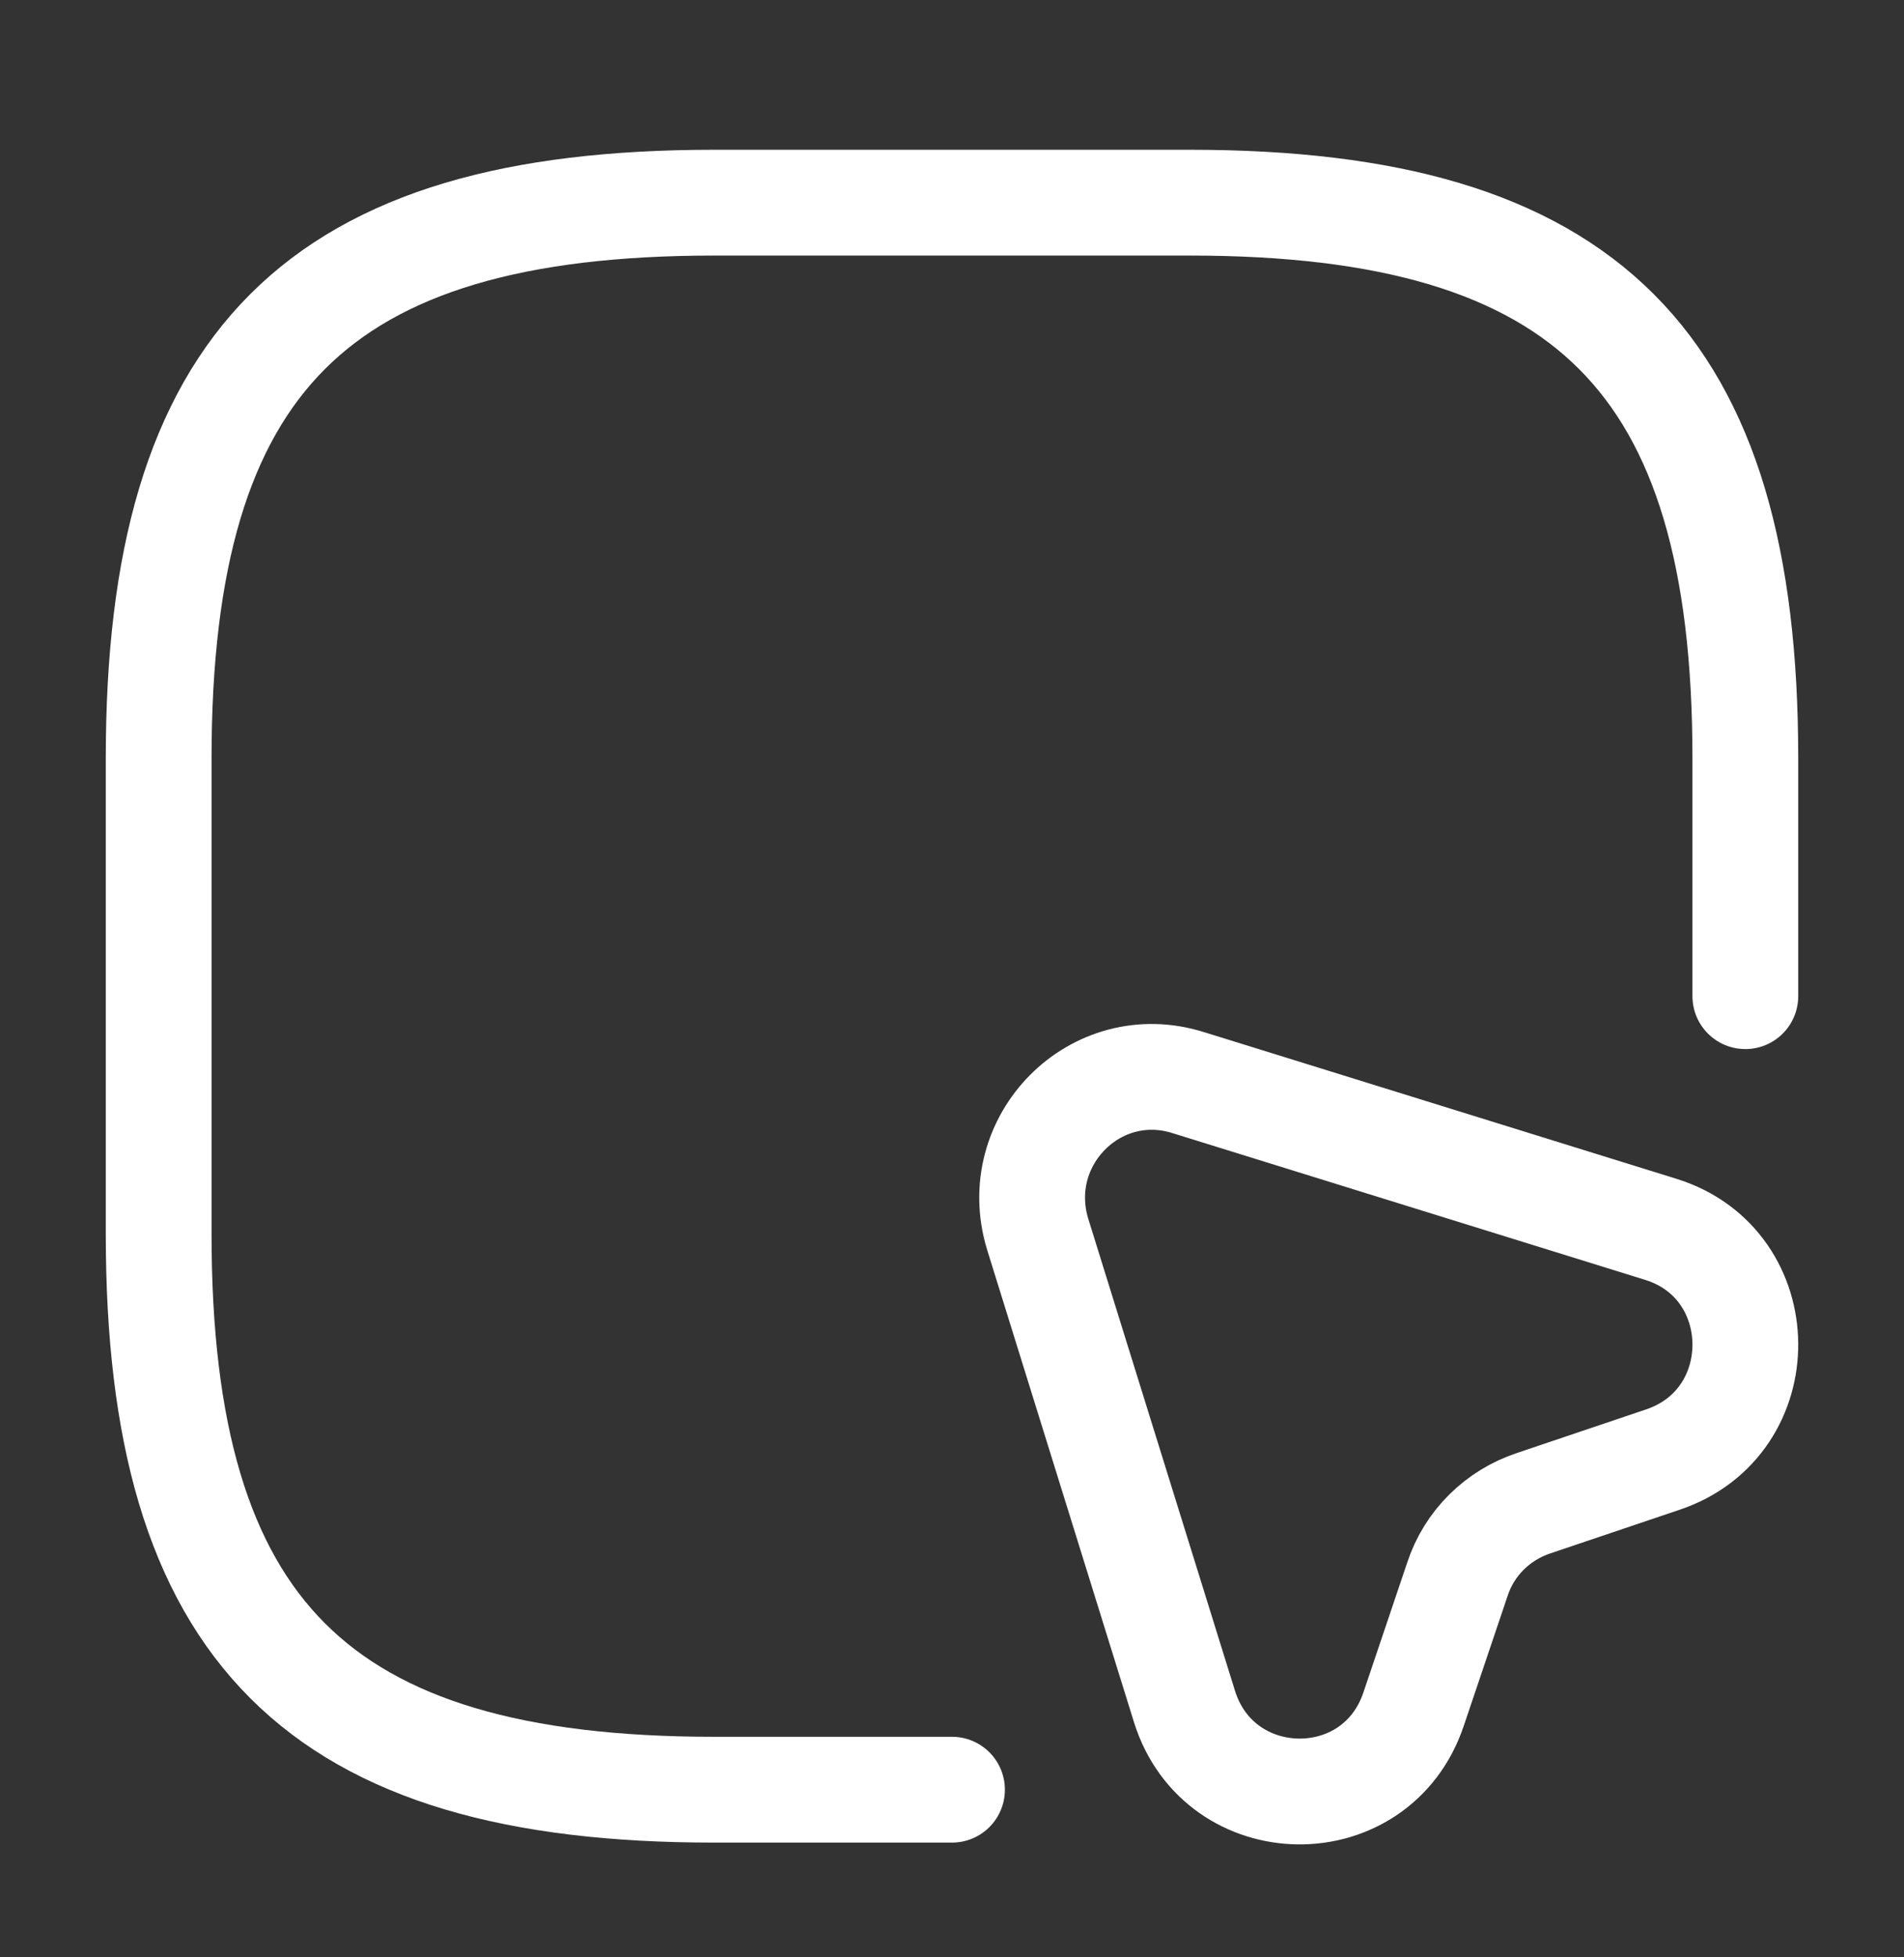
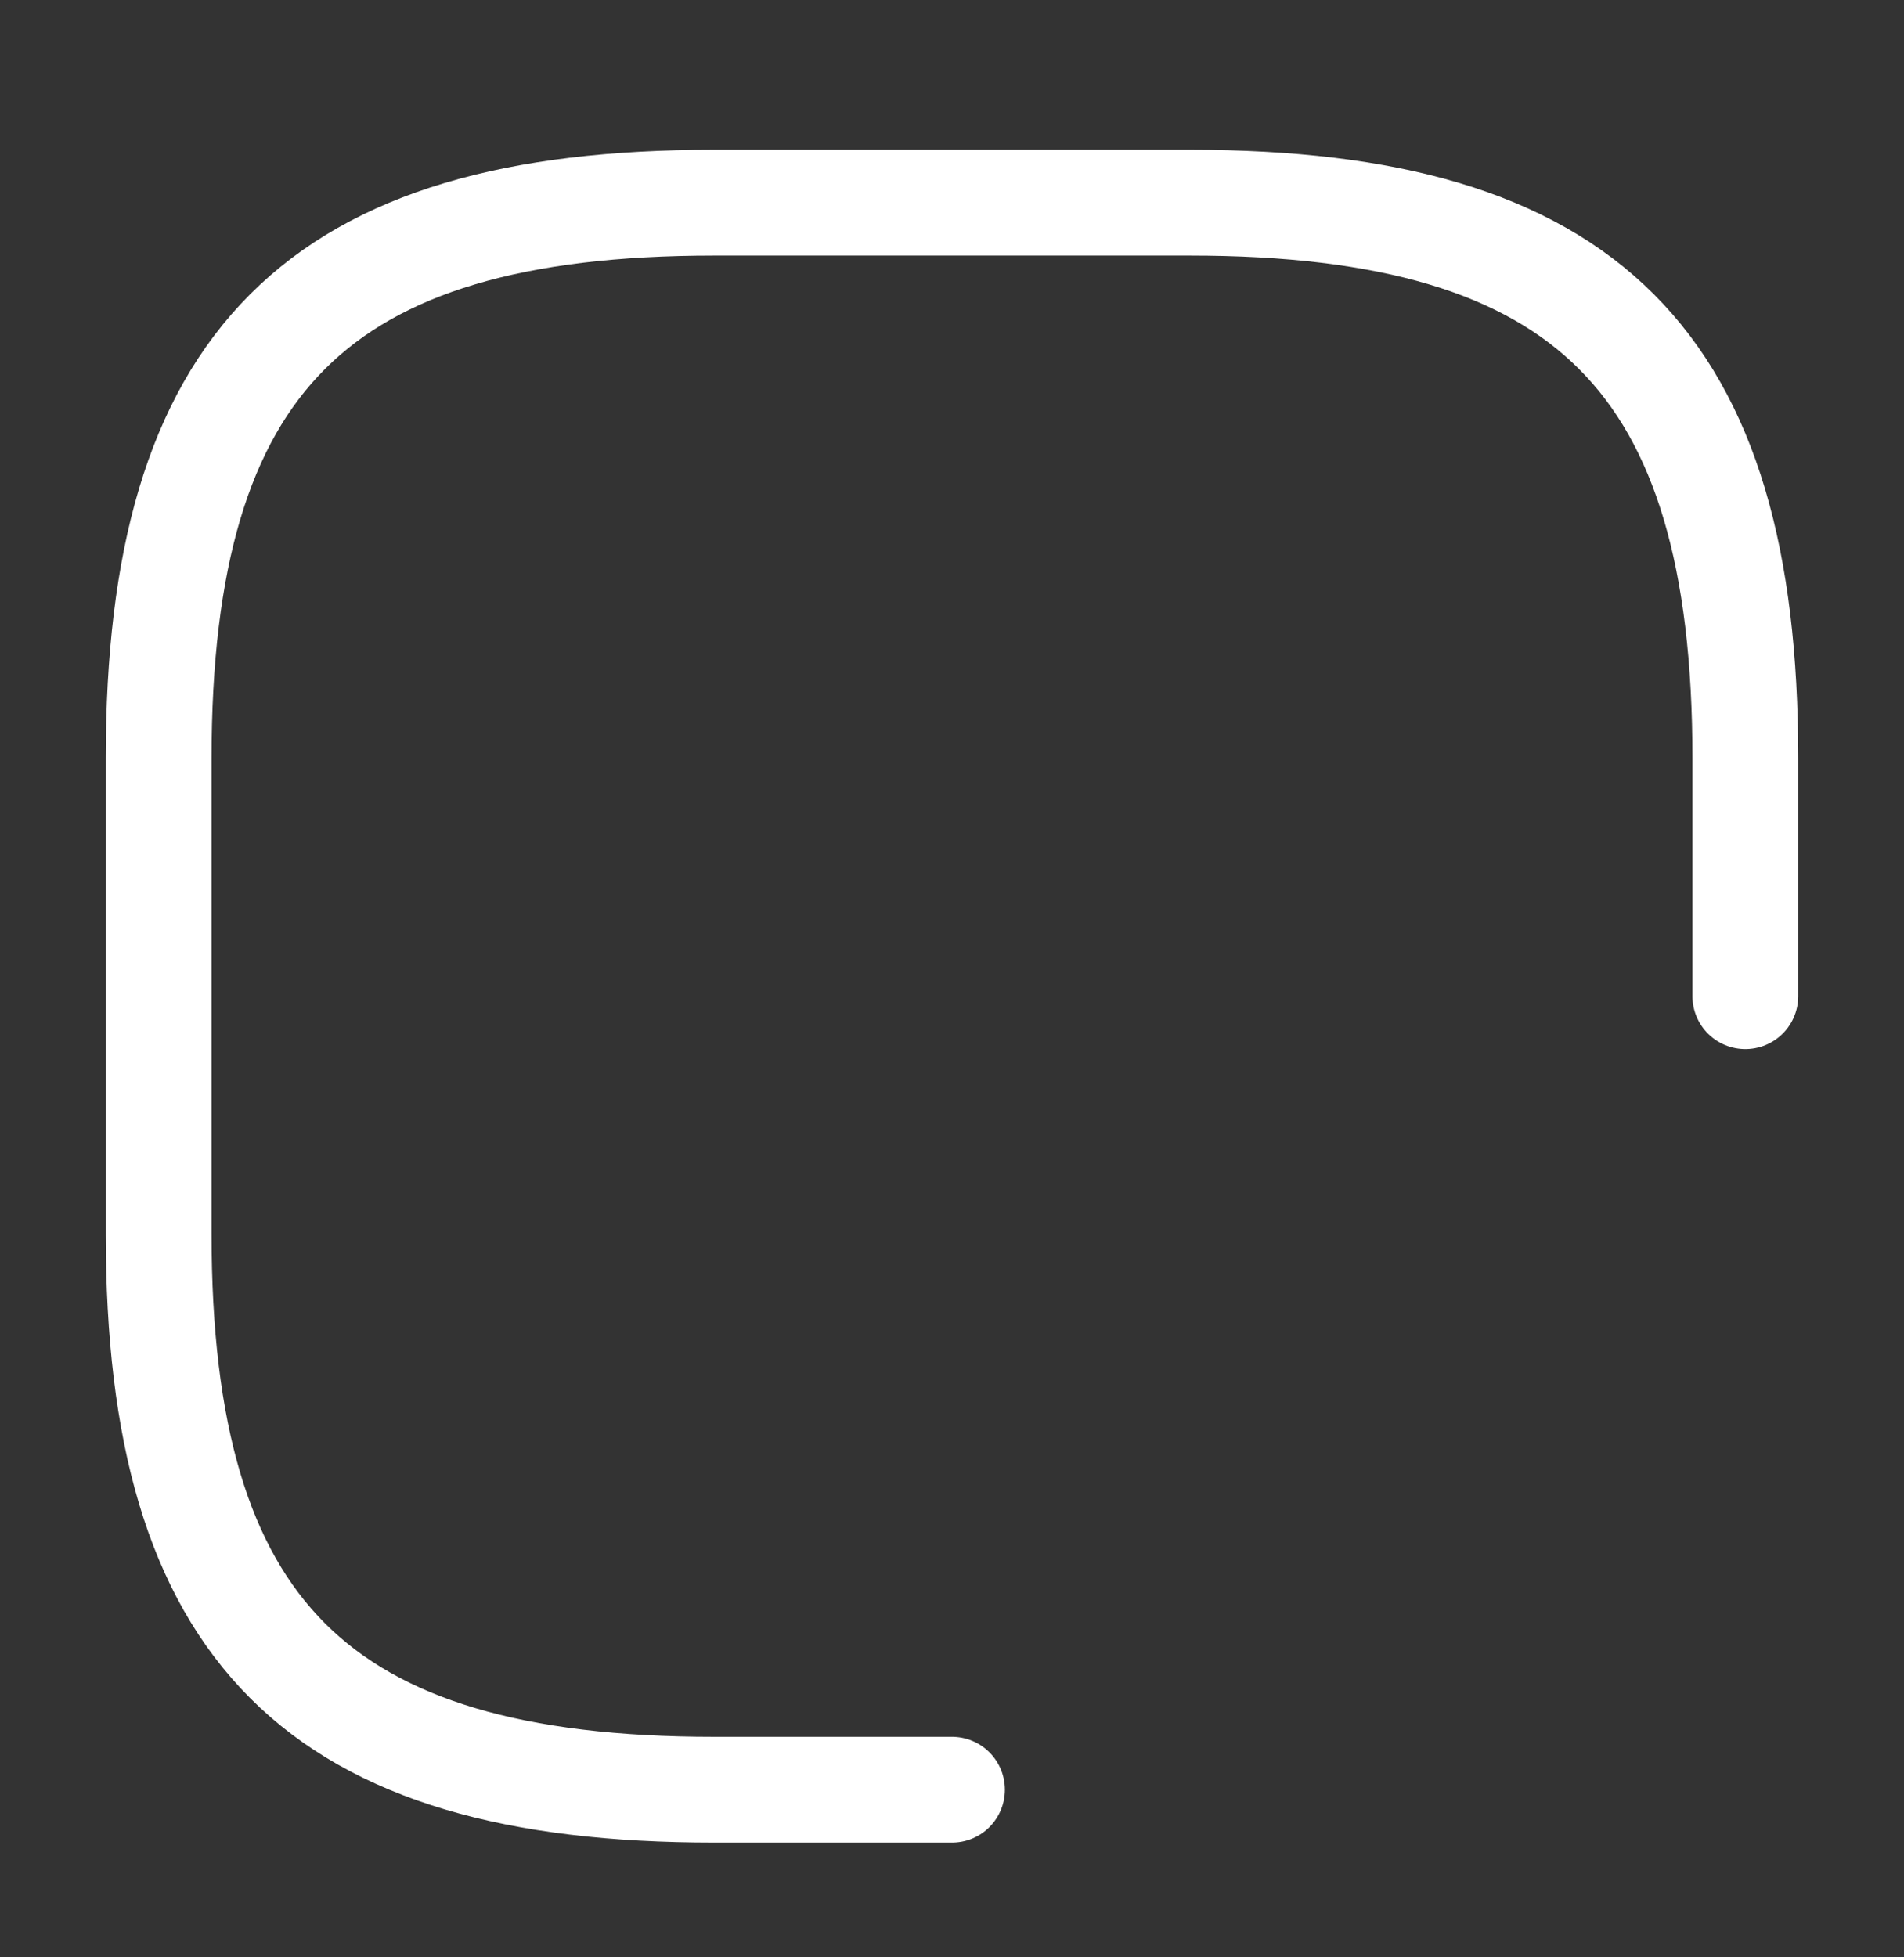
<svg xmlns="http://www.w3.org/2000/svg" width="36" height="37" viewBox="0 0 36 37" fill="none">
  <rect x="0" y="0" width="36" height="37" fill="#333333" stroke="none" />
  <g id="vuesax/linear/mouse-square">
    <g id="mouse-square">
      <path id="Vector" d="M33 18.831V14.331C33 6.831 30 3.831 22.5 3.831H13.5C6 3.831 3 6.831 3 14.331V23.331C3 30.831 6 33.831 13.5 33.831H18" stroke="white" stroke-width="2" stroke-linecap="round" stroke-linejoin="round" />
-       <path id="Vector_2" d="M31.44 27.591L28.995 28.416C28.32 28.641 27.78 29.166 27.555 29.856L26.73 32.301C26.025 34.416 23.055 34.371 22.395 32.256L19.62 23.331C19.08 21.561 20.715 19.911 22.47 20.466L31.41 23.241C33.51 23.901 33.54 26.886 31.44 27.591Z" stroke="white" stroke-width="2" stroke-linecap="round" stroke-linejoin="round" />
    </g>
  </g>
</svg>